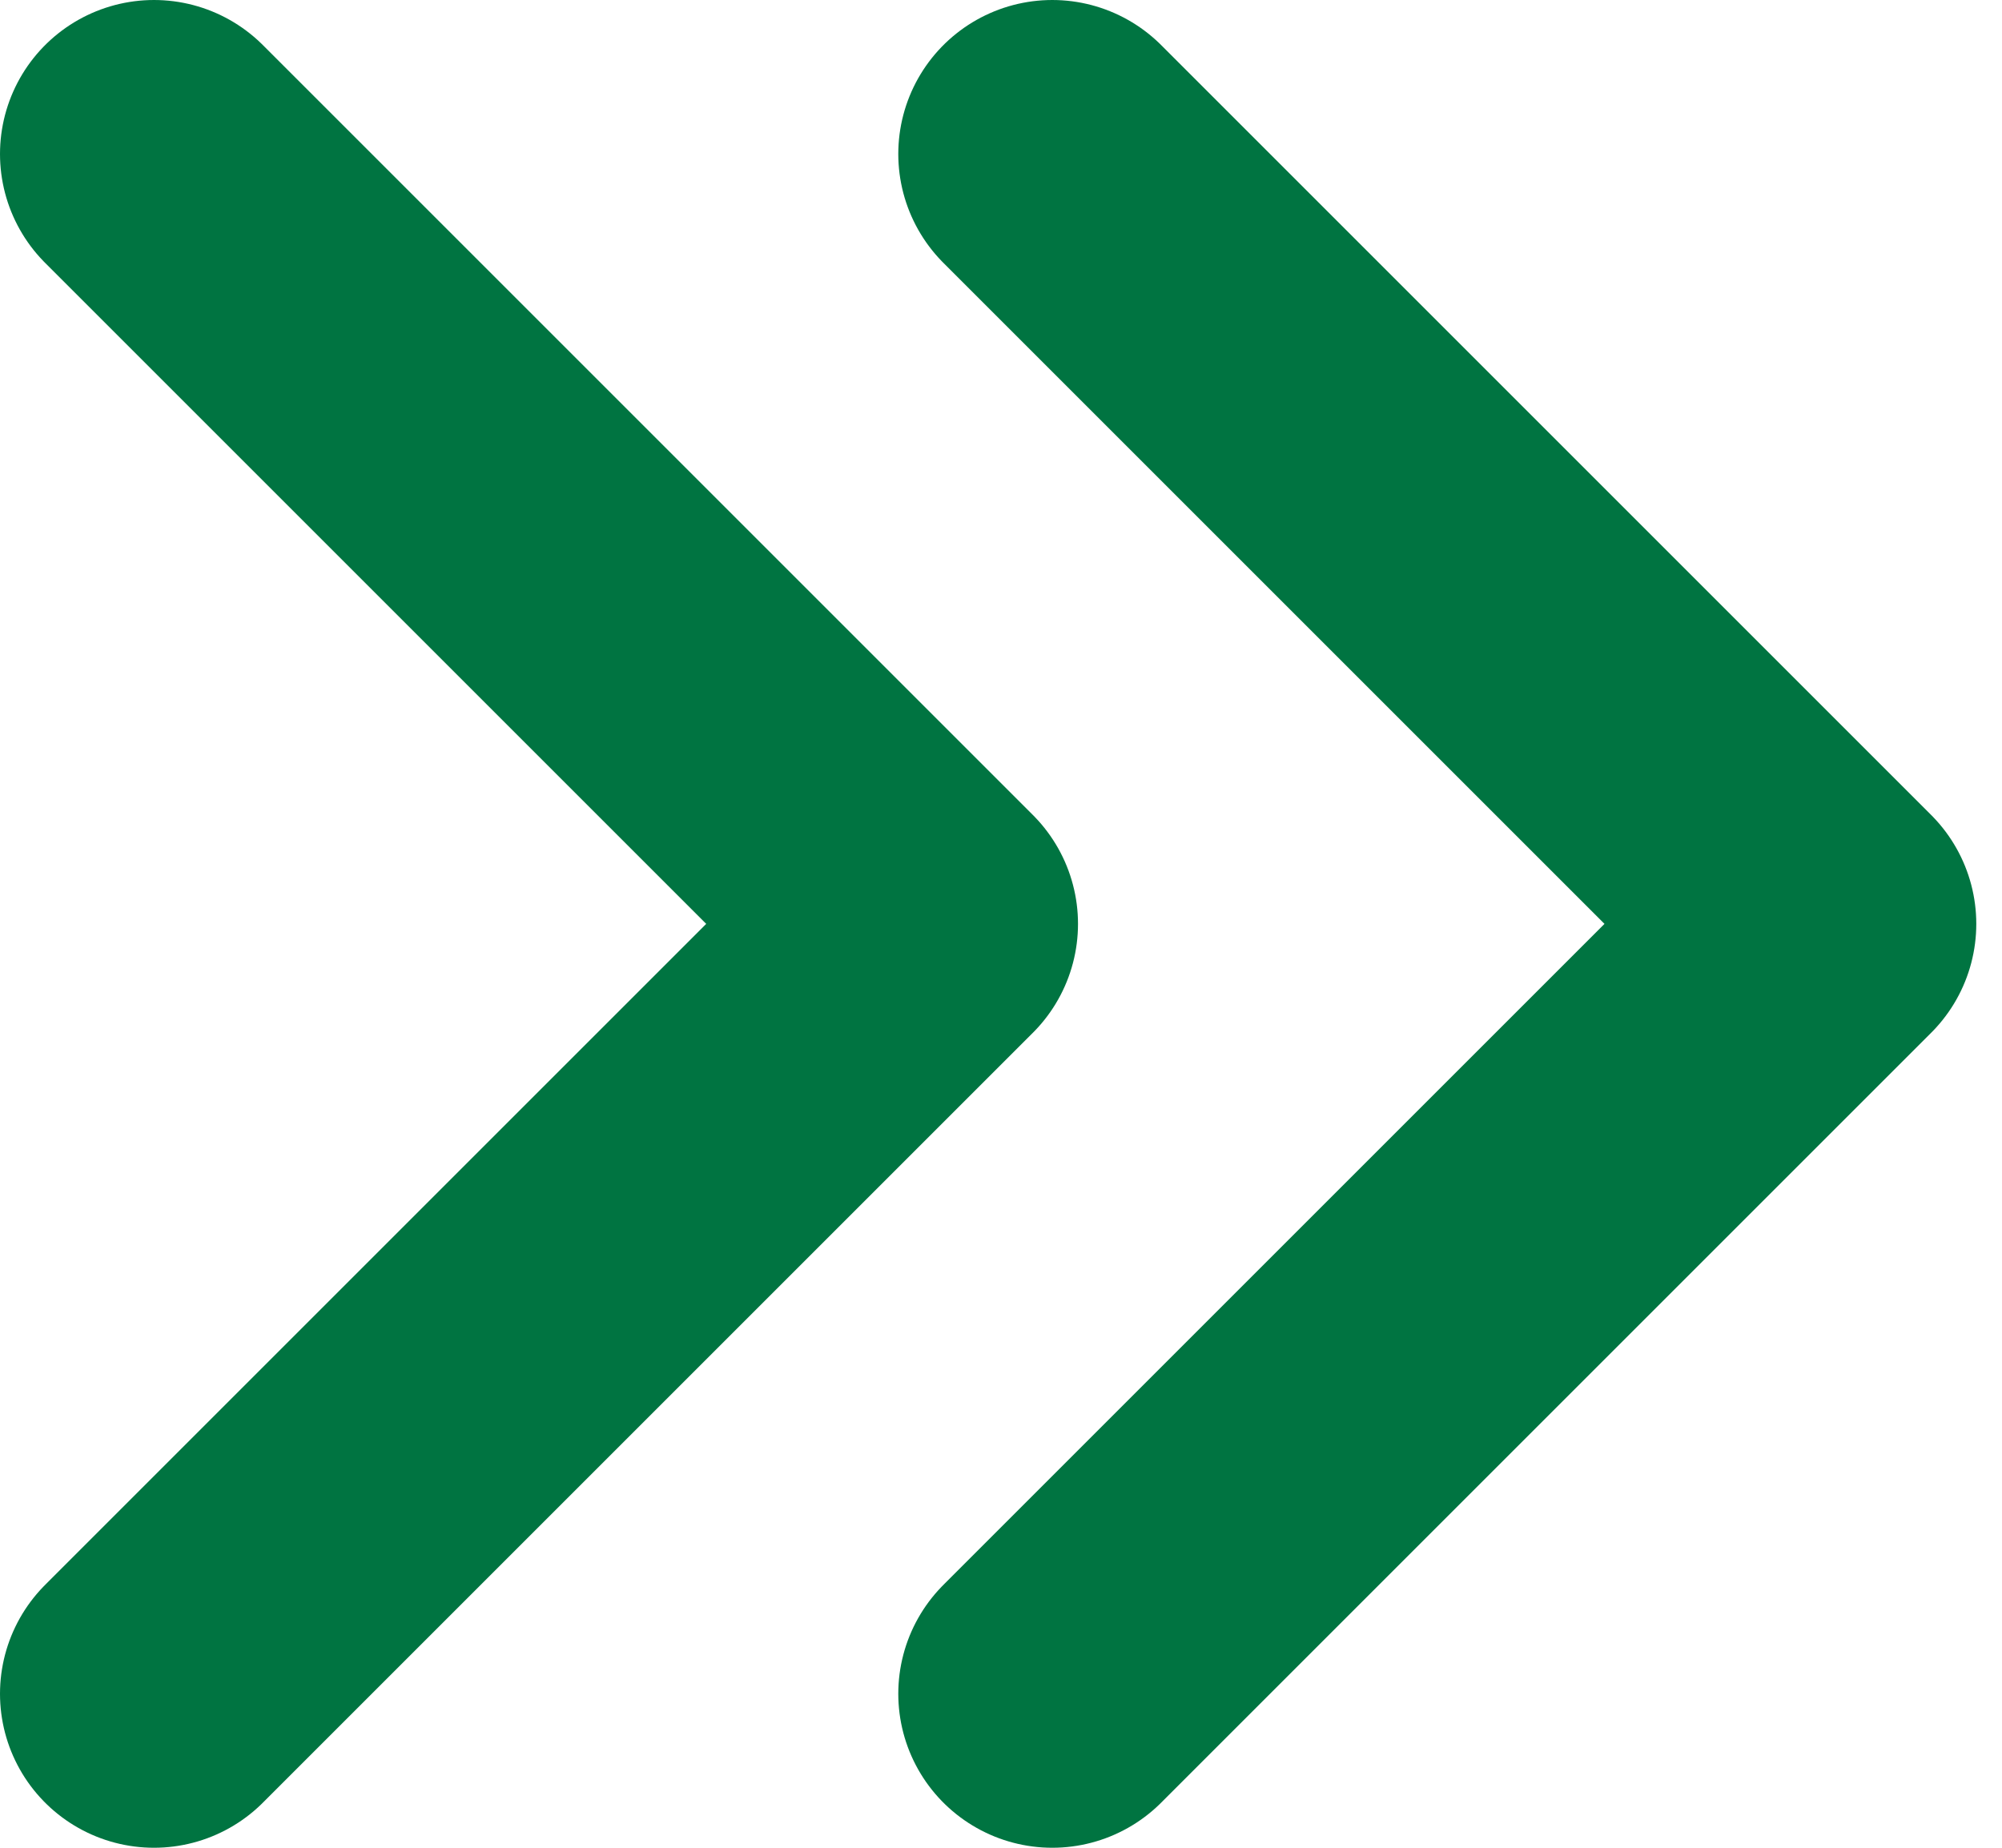
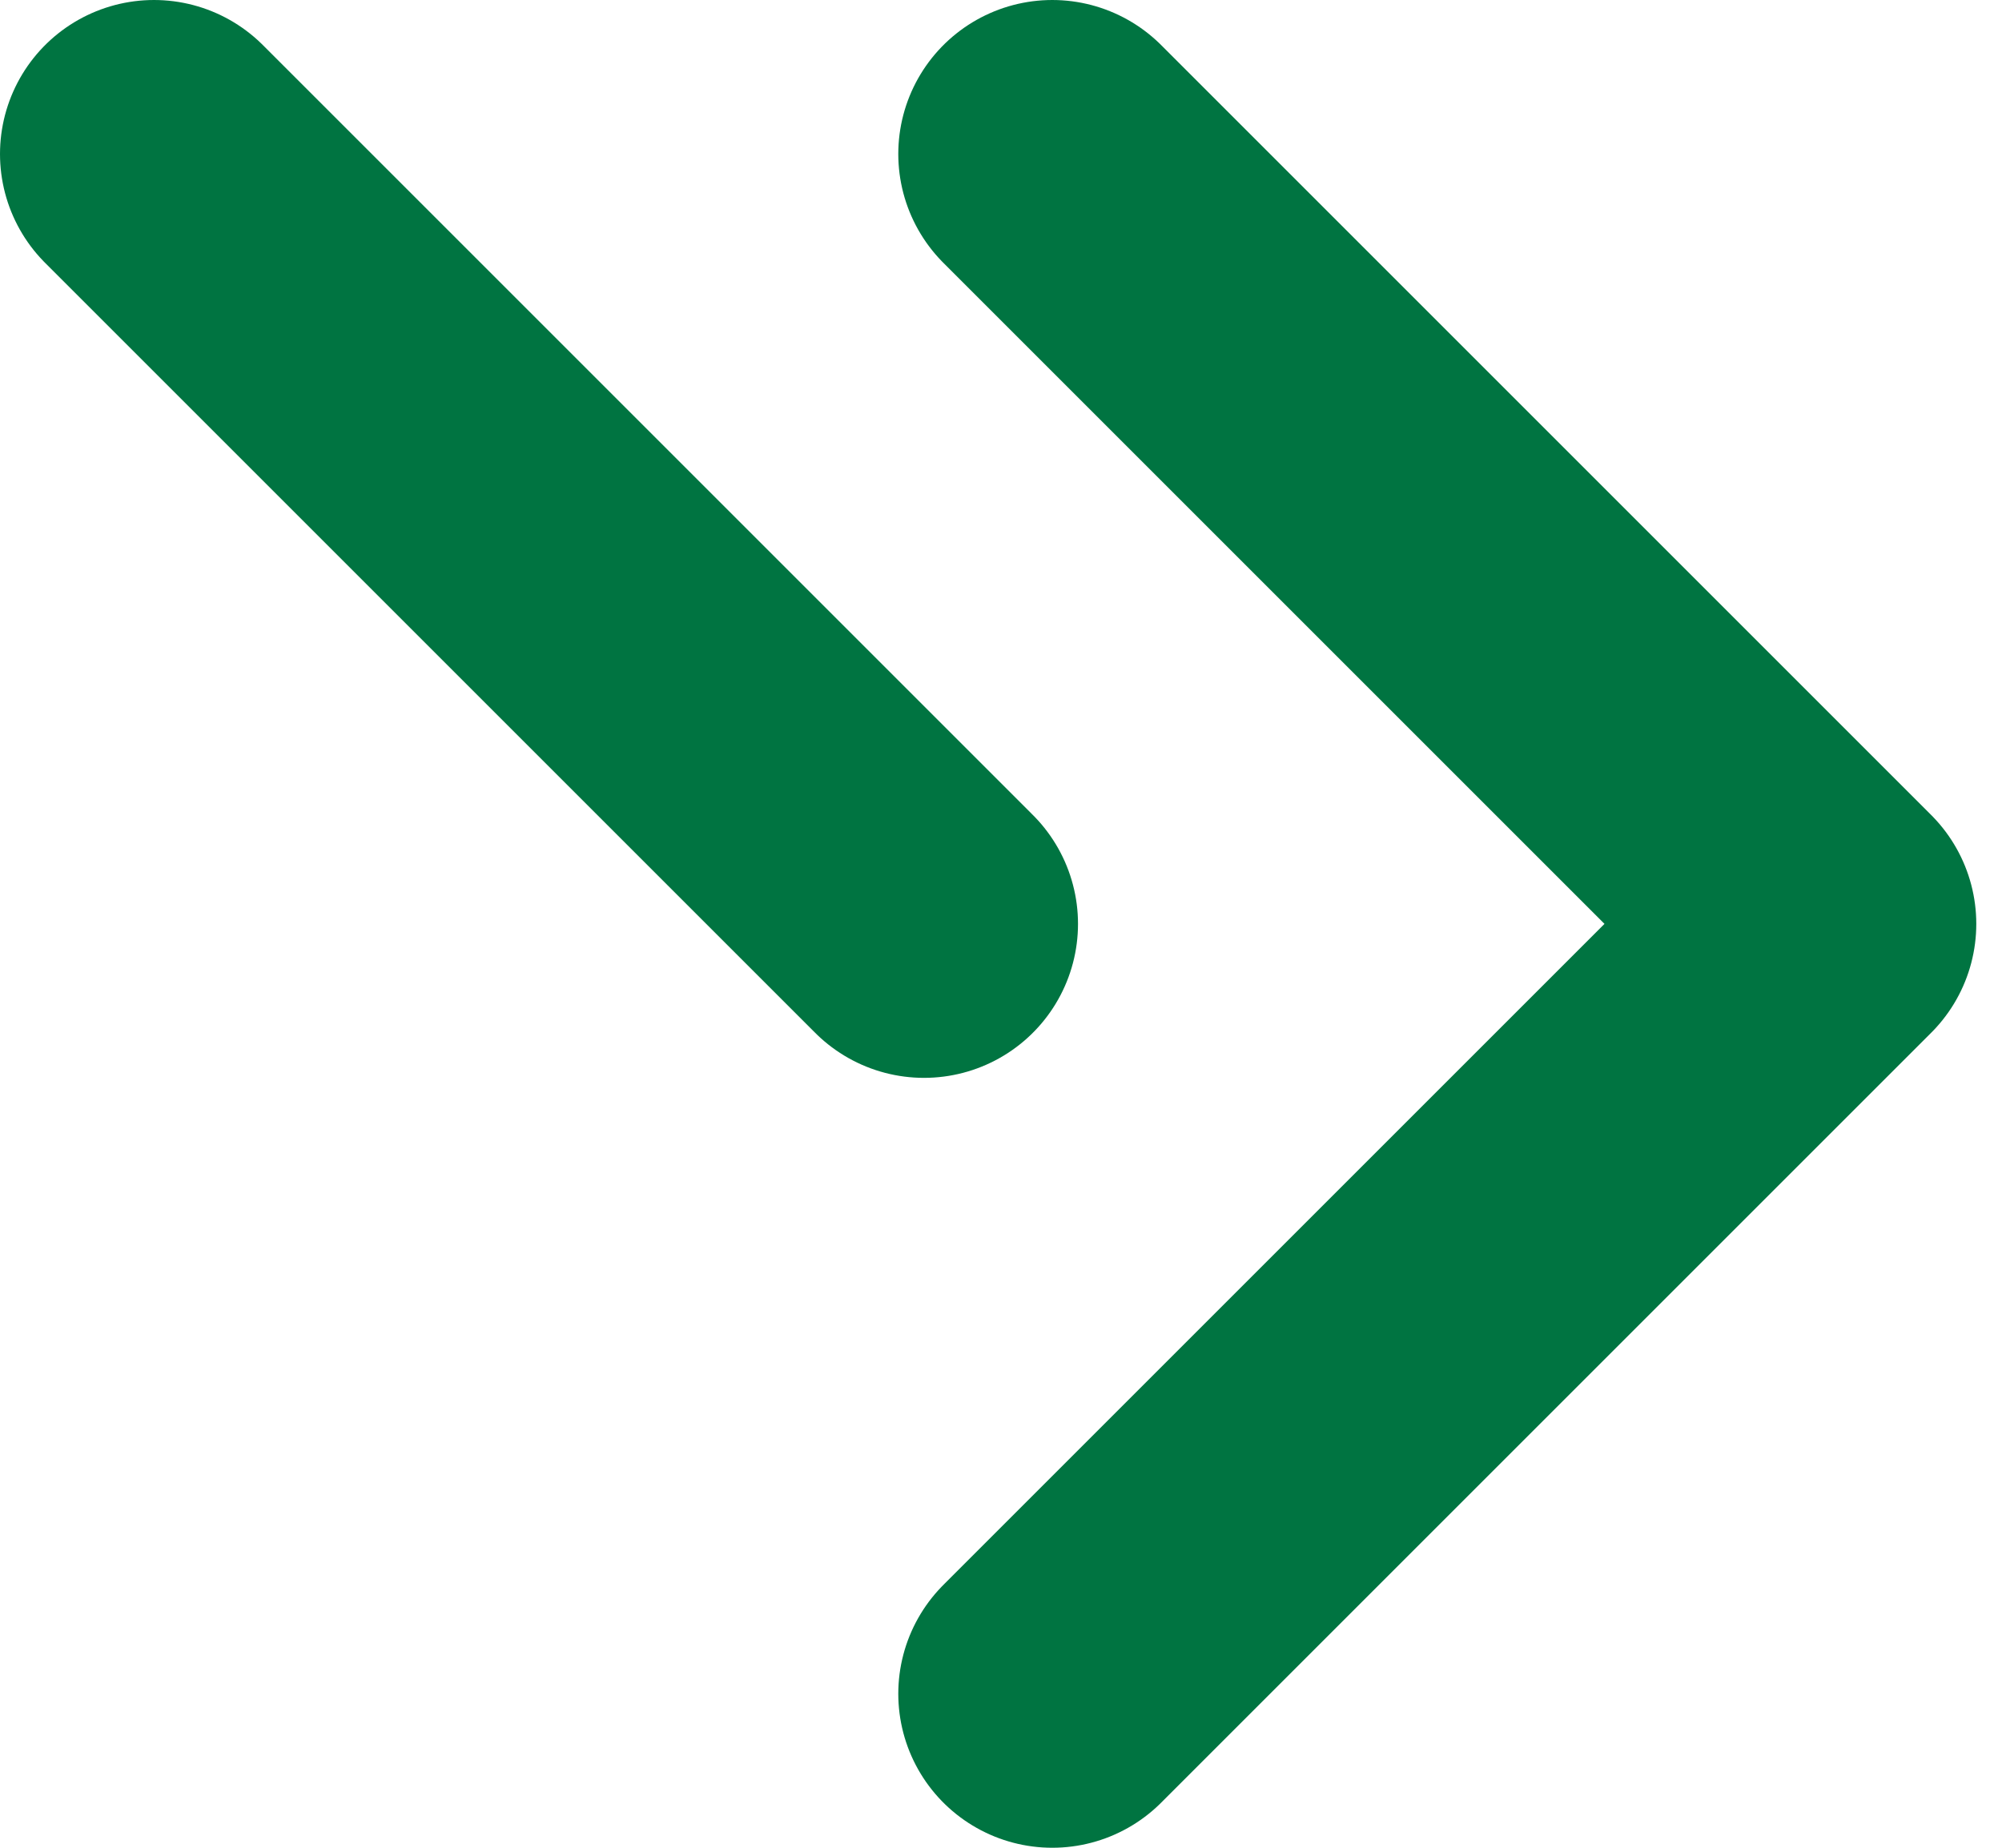
<svg xmlns="http://www.w3.org/2000/svg" width="13" height="12" viewBox="0 0 13 12" fill="none">
-   <path d="M6.833 1L11.833 6L6.833 11M1 1L6 6L1 11" stroke="#007441" stroke-width="2" stroke-linecap="round" stroke-linejoin="round" />
+   <path d="M6.833 1L11.833 6L6.833 11M1 1L6 6" stroke="#007441" stroke-width="2" stroke-linecap="round" stroke-linejoin="round" />
</svg>